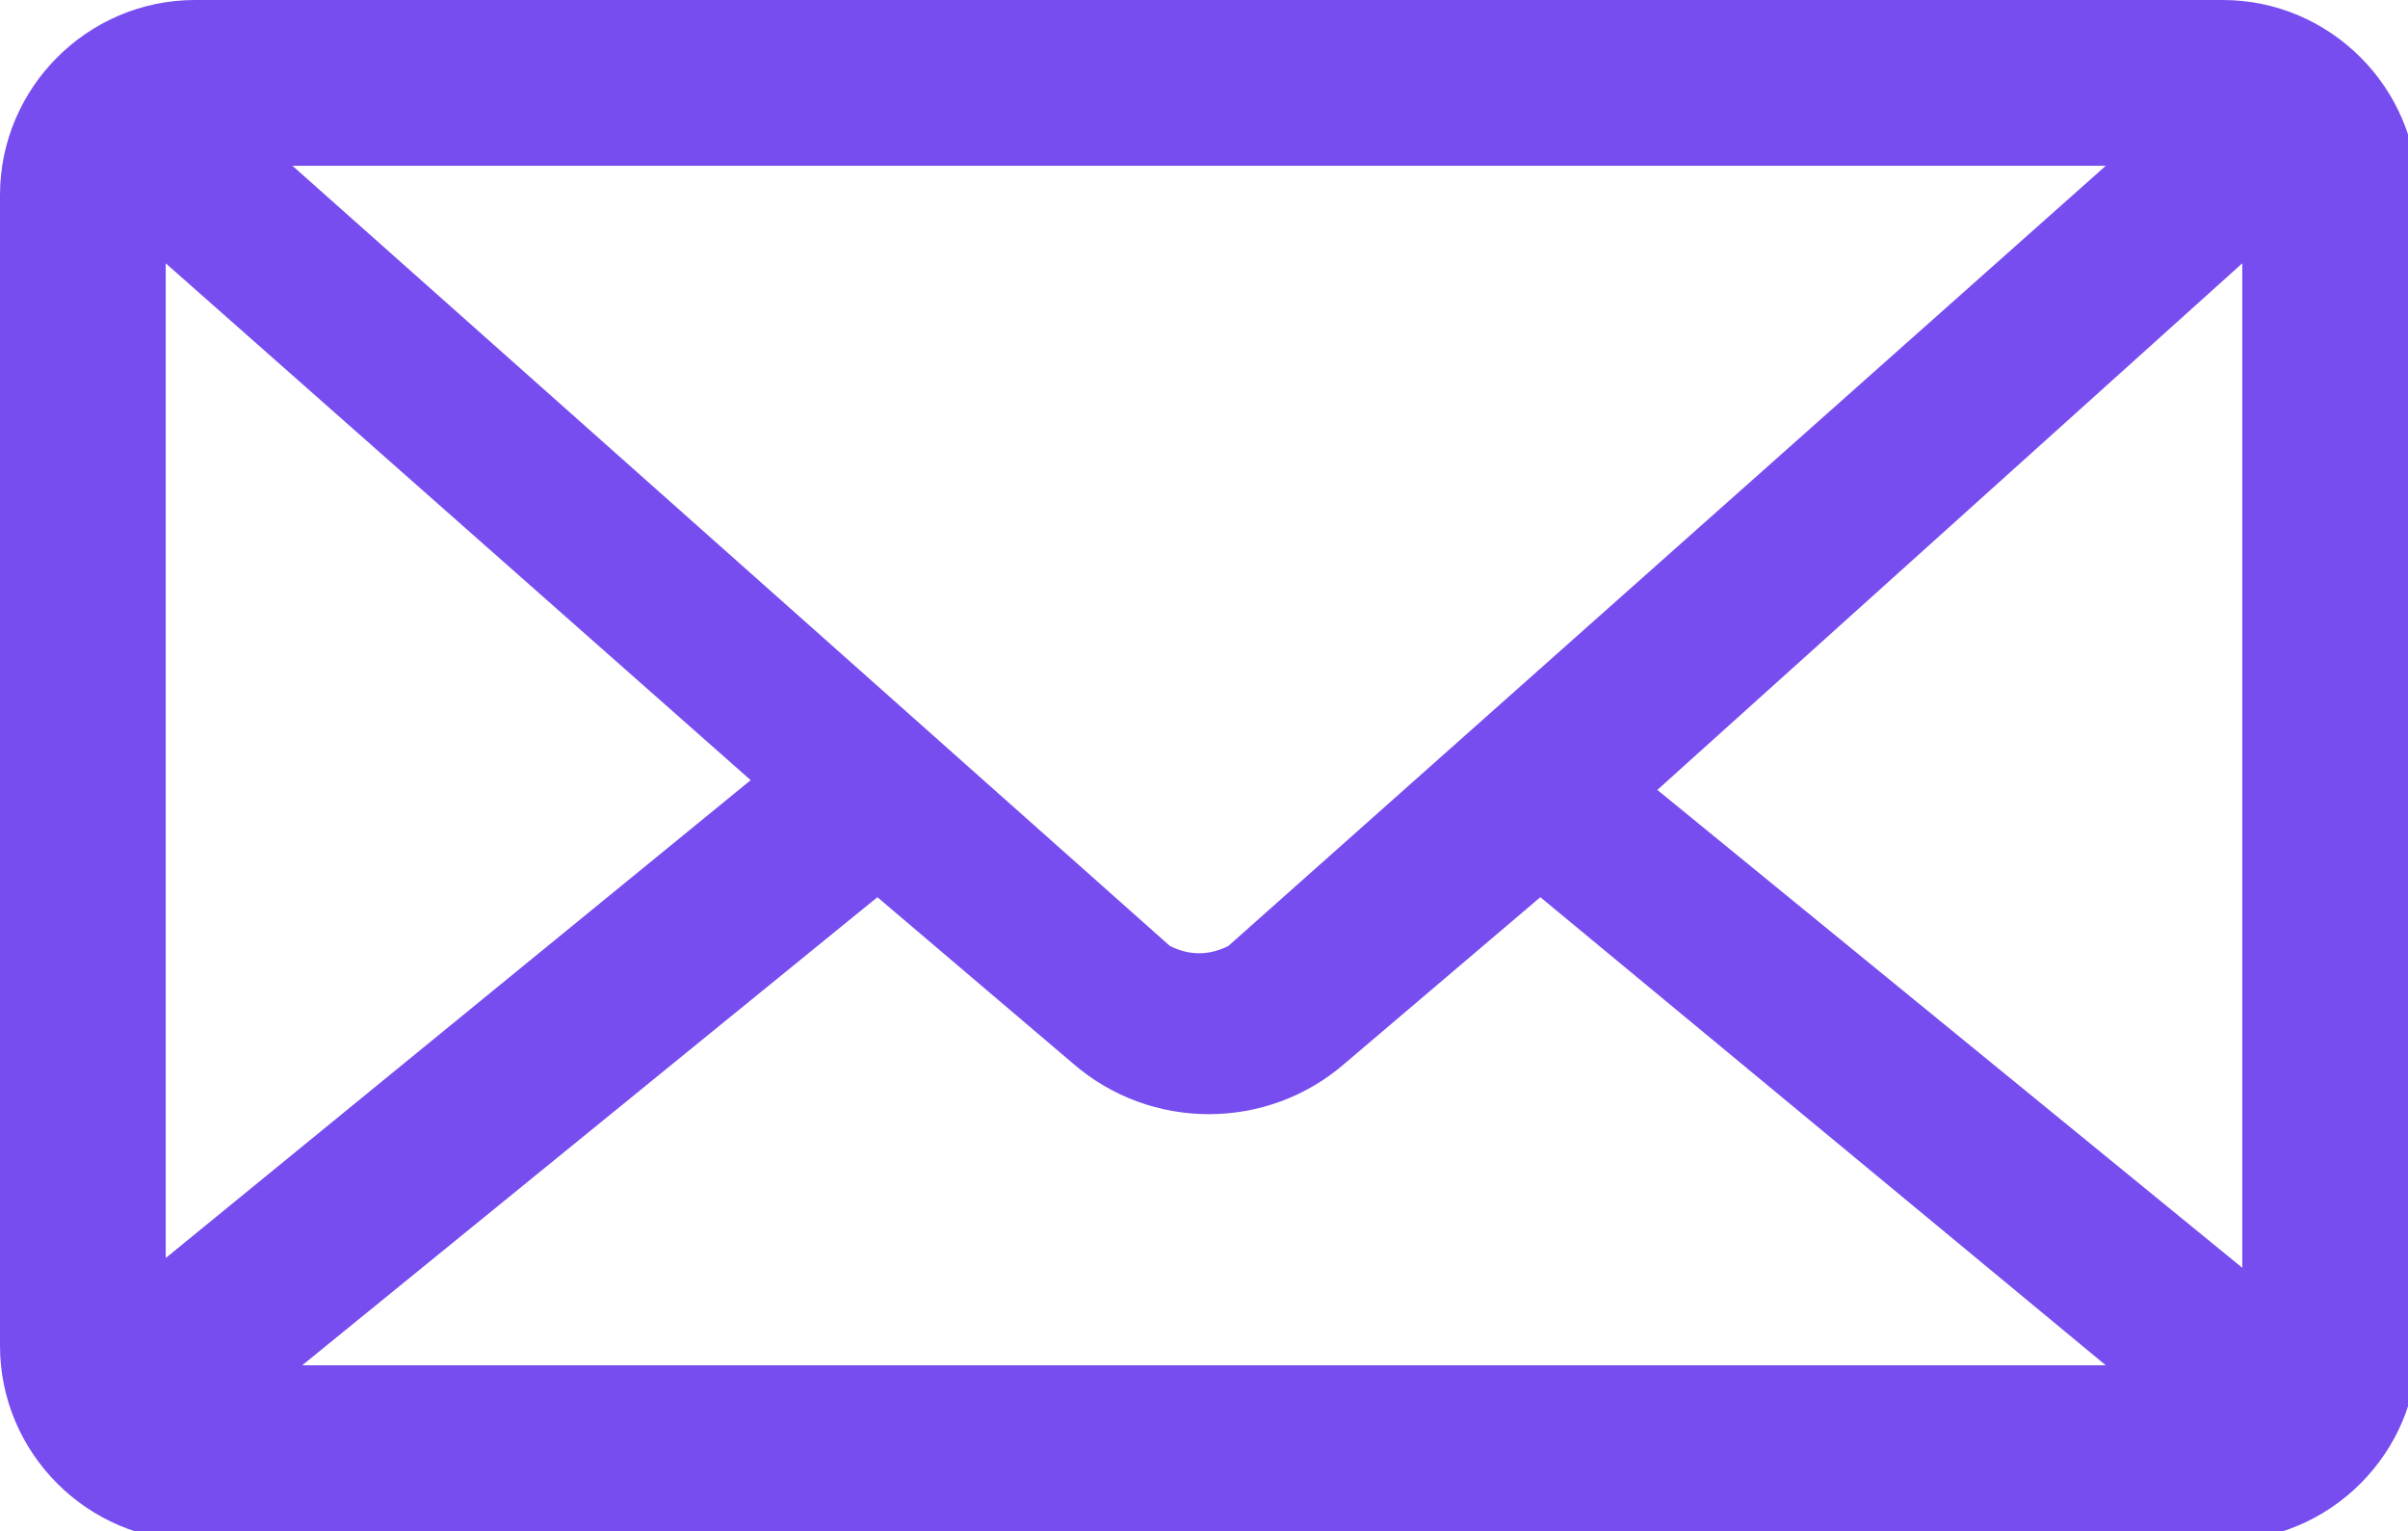
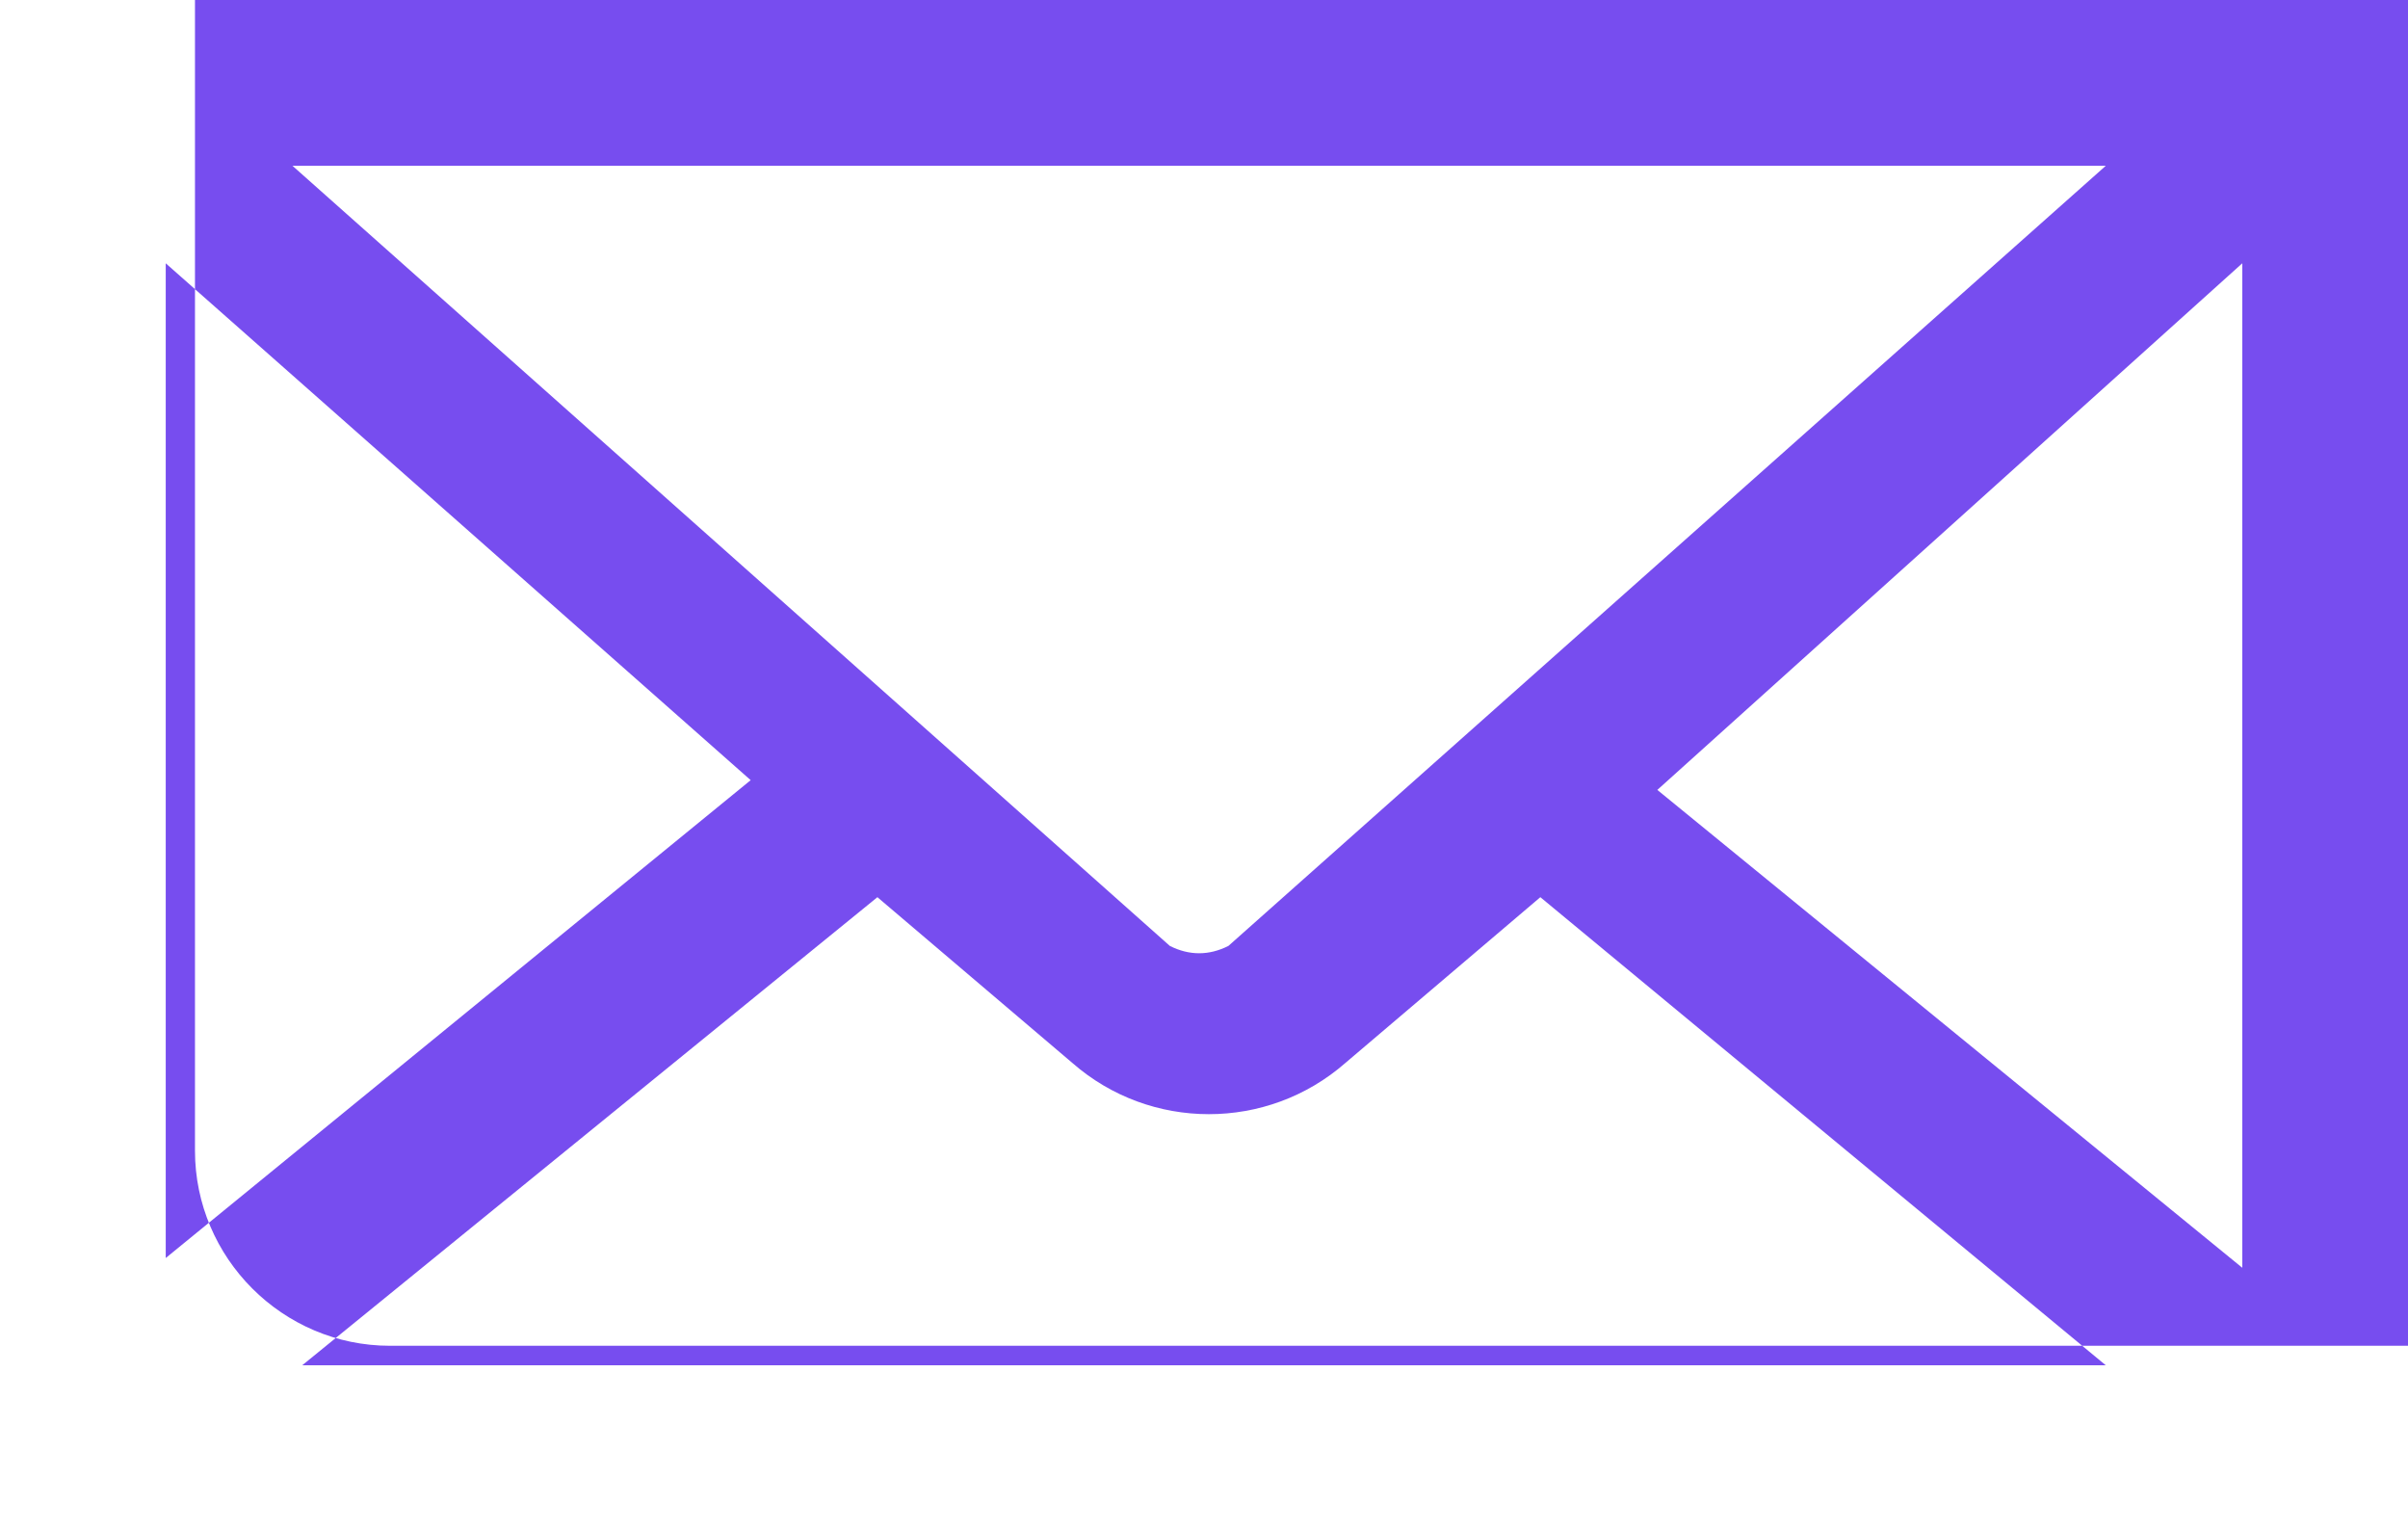
<svg xmlns="http://www.w3.org/2000/svg" version="1.1" id="noun_Email_1563155" x="0px" y="0px" viewBox="0 0 24.7 15.7" style="enable-background:new 0 0 24.7 15.7;" xml:space="preserve">
  <style type="text/css">
	.st0{fill:#774DEF;}
</style>
-   <path id="Path_335" class="st0" d="M2,0C0.9,0,0,0.9,0,2v11.8c0,1.1,0.9,2,2,2h20.8c1.1,0,2-0.9,2-2V2c0-1.1-0.9-2-2-2H2z M3,1.7  h18.6l-9,8c-0.2,0.1-0.4,0.1-0.6,0L3,1.7z M1.7,2.7l6,5.3l-6,4.9L1.7,2.7z M23,2.7V13l-6-4.9L23,2.7z M9,9.2l2,1.7  c0.8,0.7,2,0.7,2.8,0l2-1.7l5.8,4.8H3.1L9,9.2z" />
+   <path id="Path_335" class="st0" d="M2,0v11.8c0,1.1,0.9,2,2,2h20.8c1.1,0,2-0.9,2-2V2c0-1.1-0.9-2-2-2H2z M3,1.7  h18.6l-9,8c-0.2,0.1-0.4,0.1-0.6,0L3,1.7z M1.7,2.7l6,5.3l-6,4.9L1.7,2.7z M23,2.7V13l-6-4.9L23,2.7z M9,9.2l2,1.7  c0.8,0.7,2,0.7,2.8,0l2-1.7l5.8,4.8H3.1L9,9.2z" />
</svg>